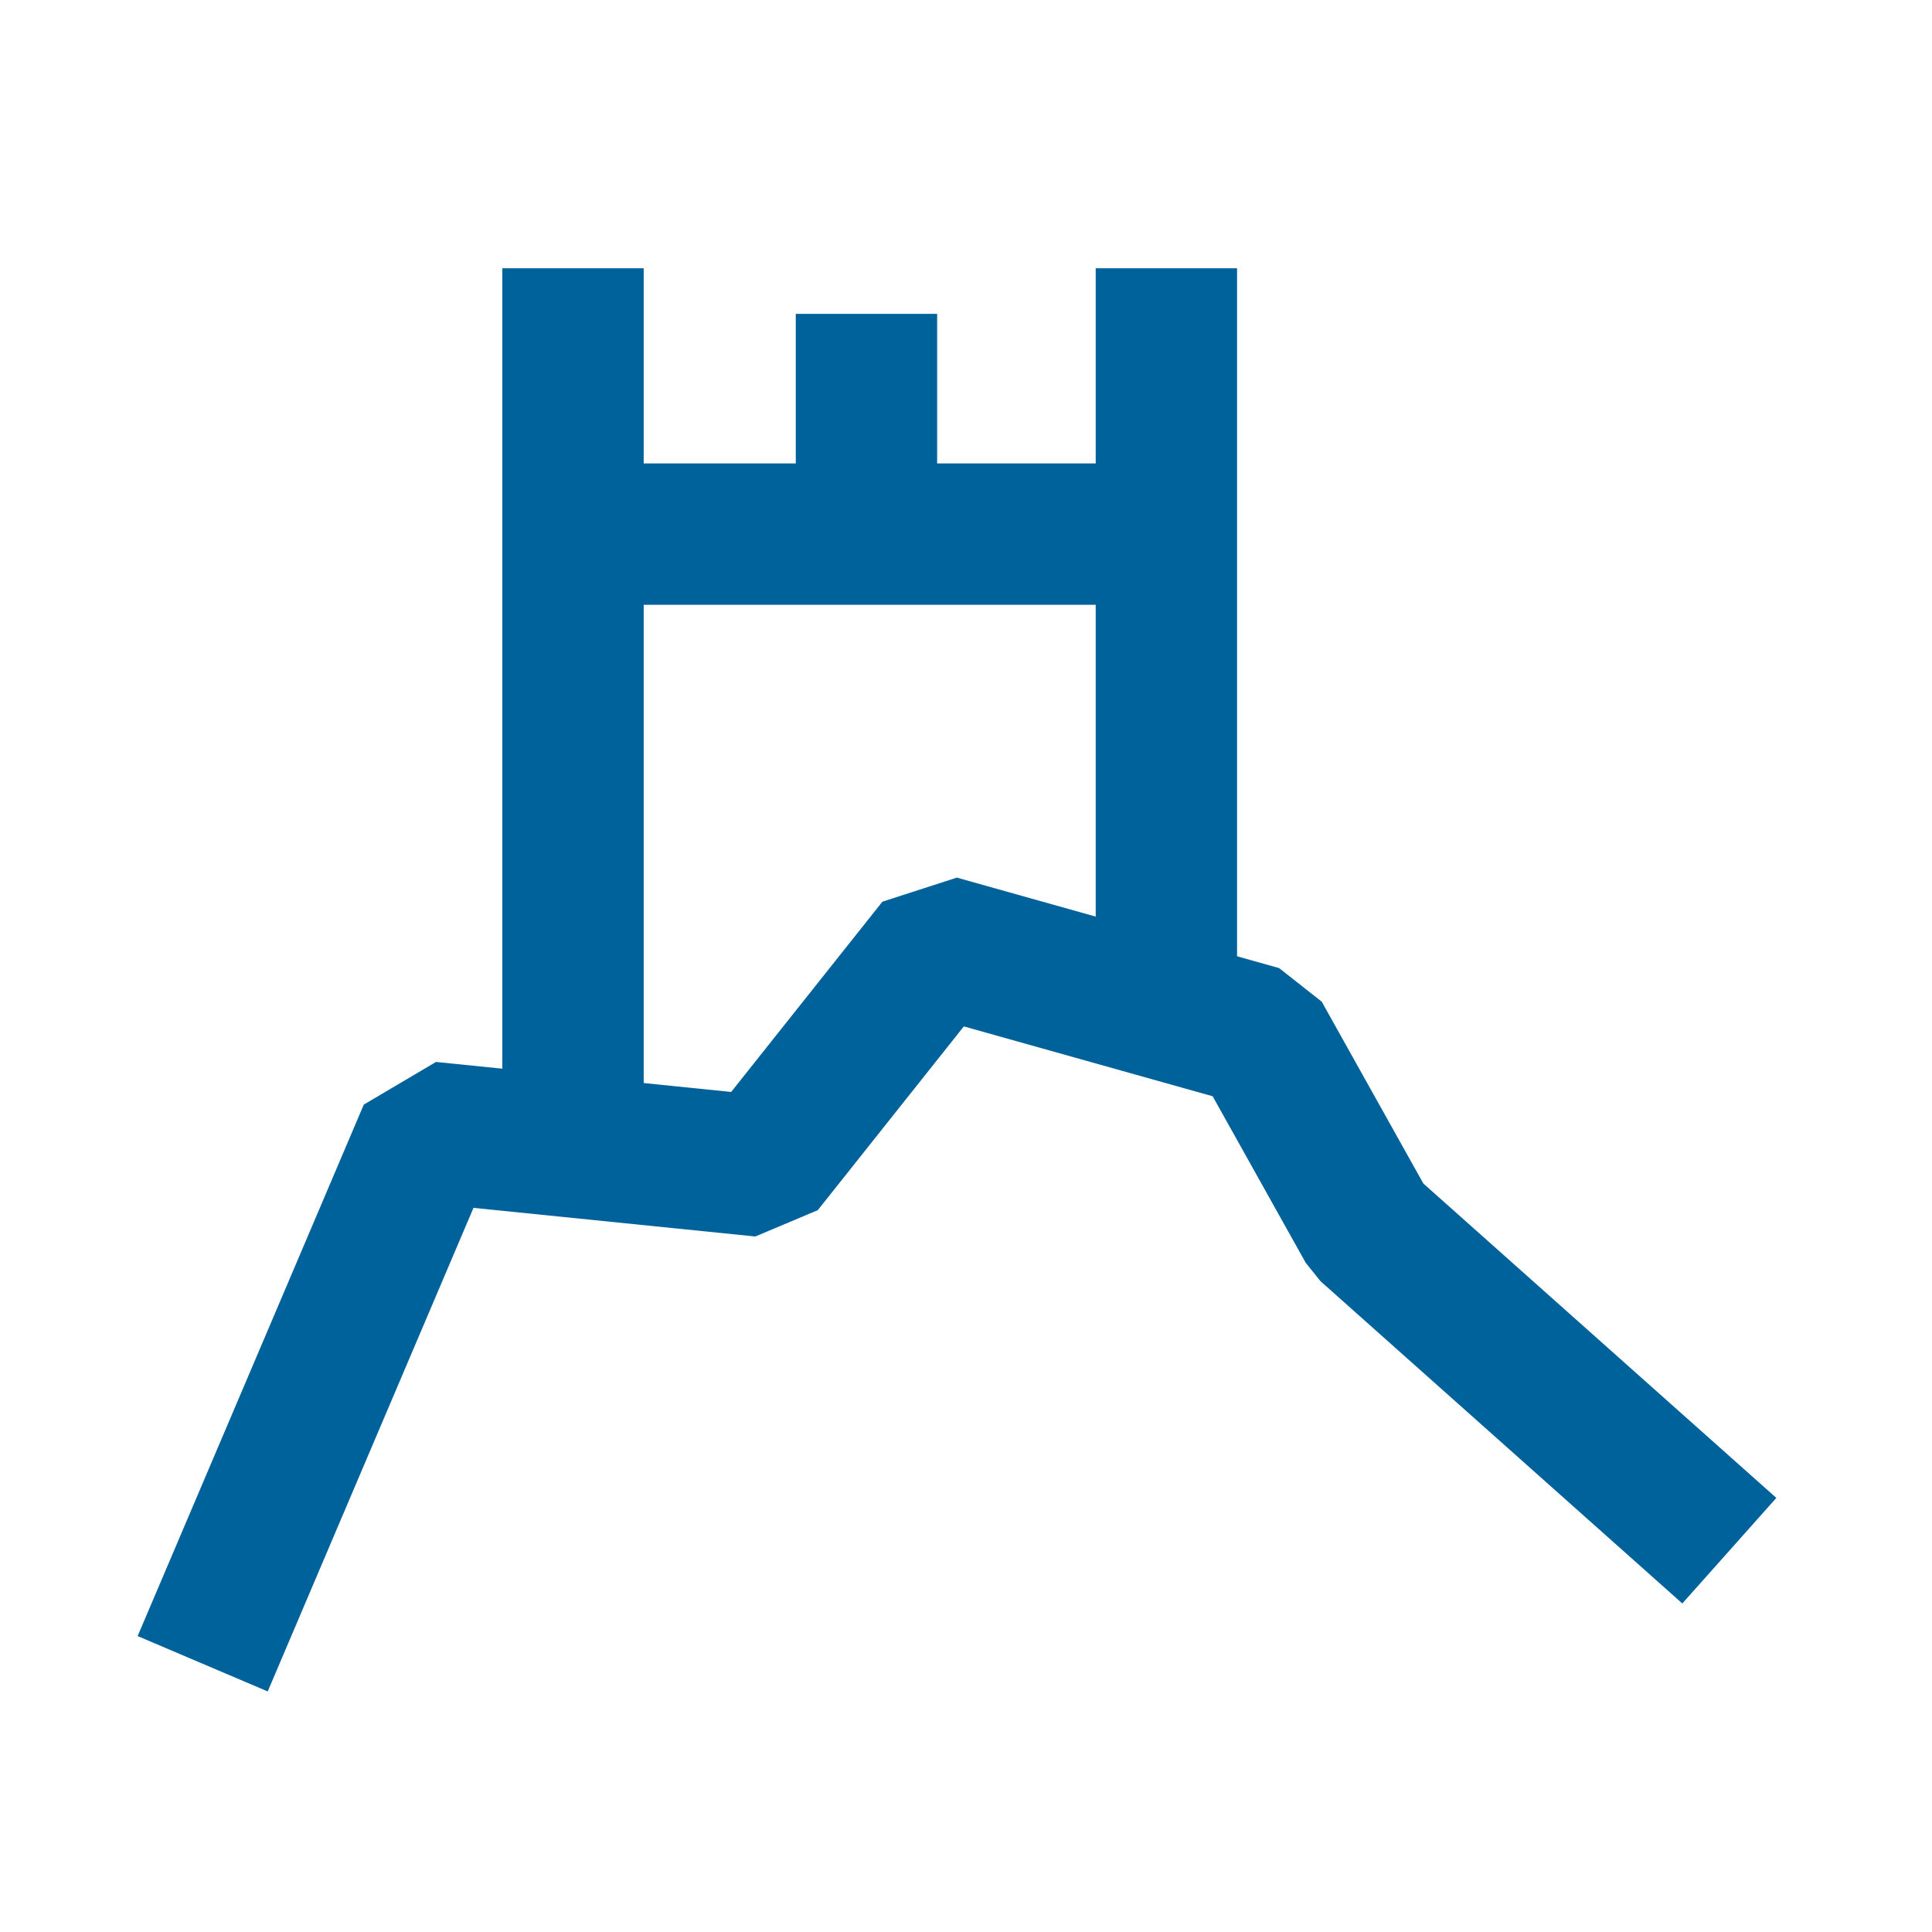
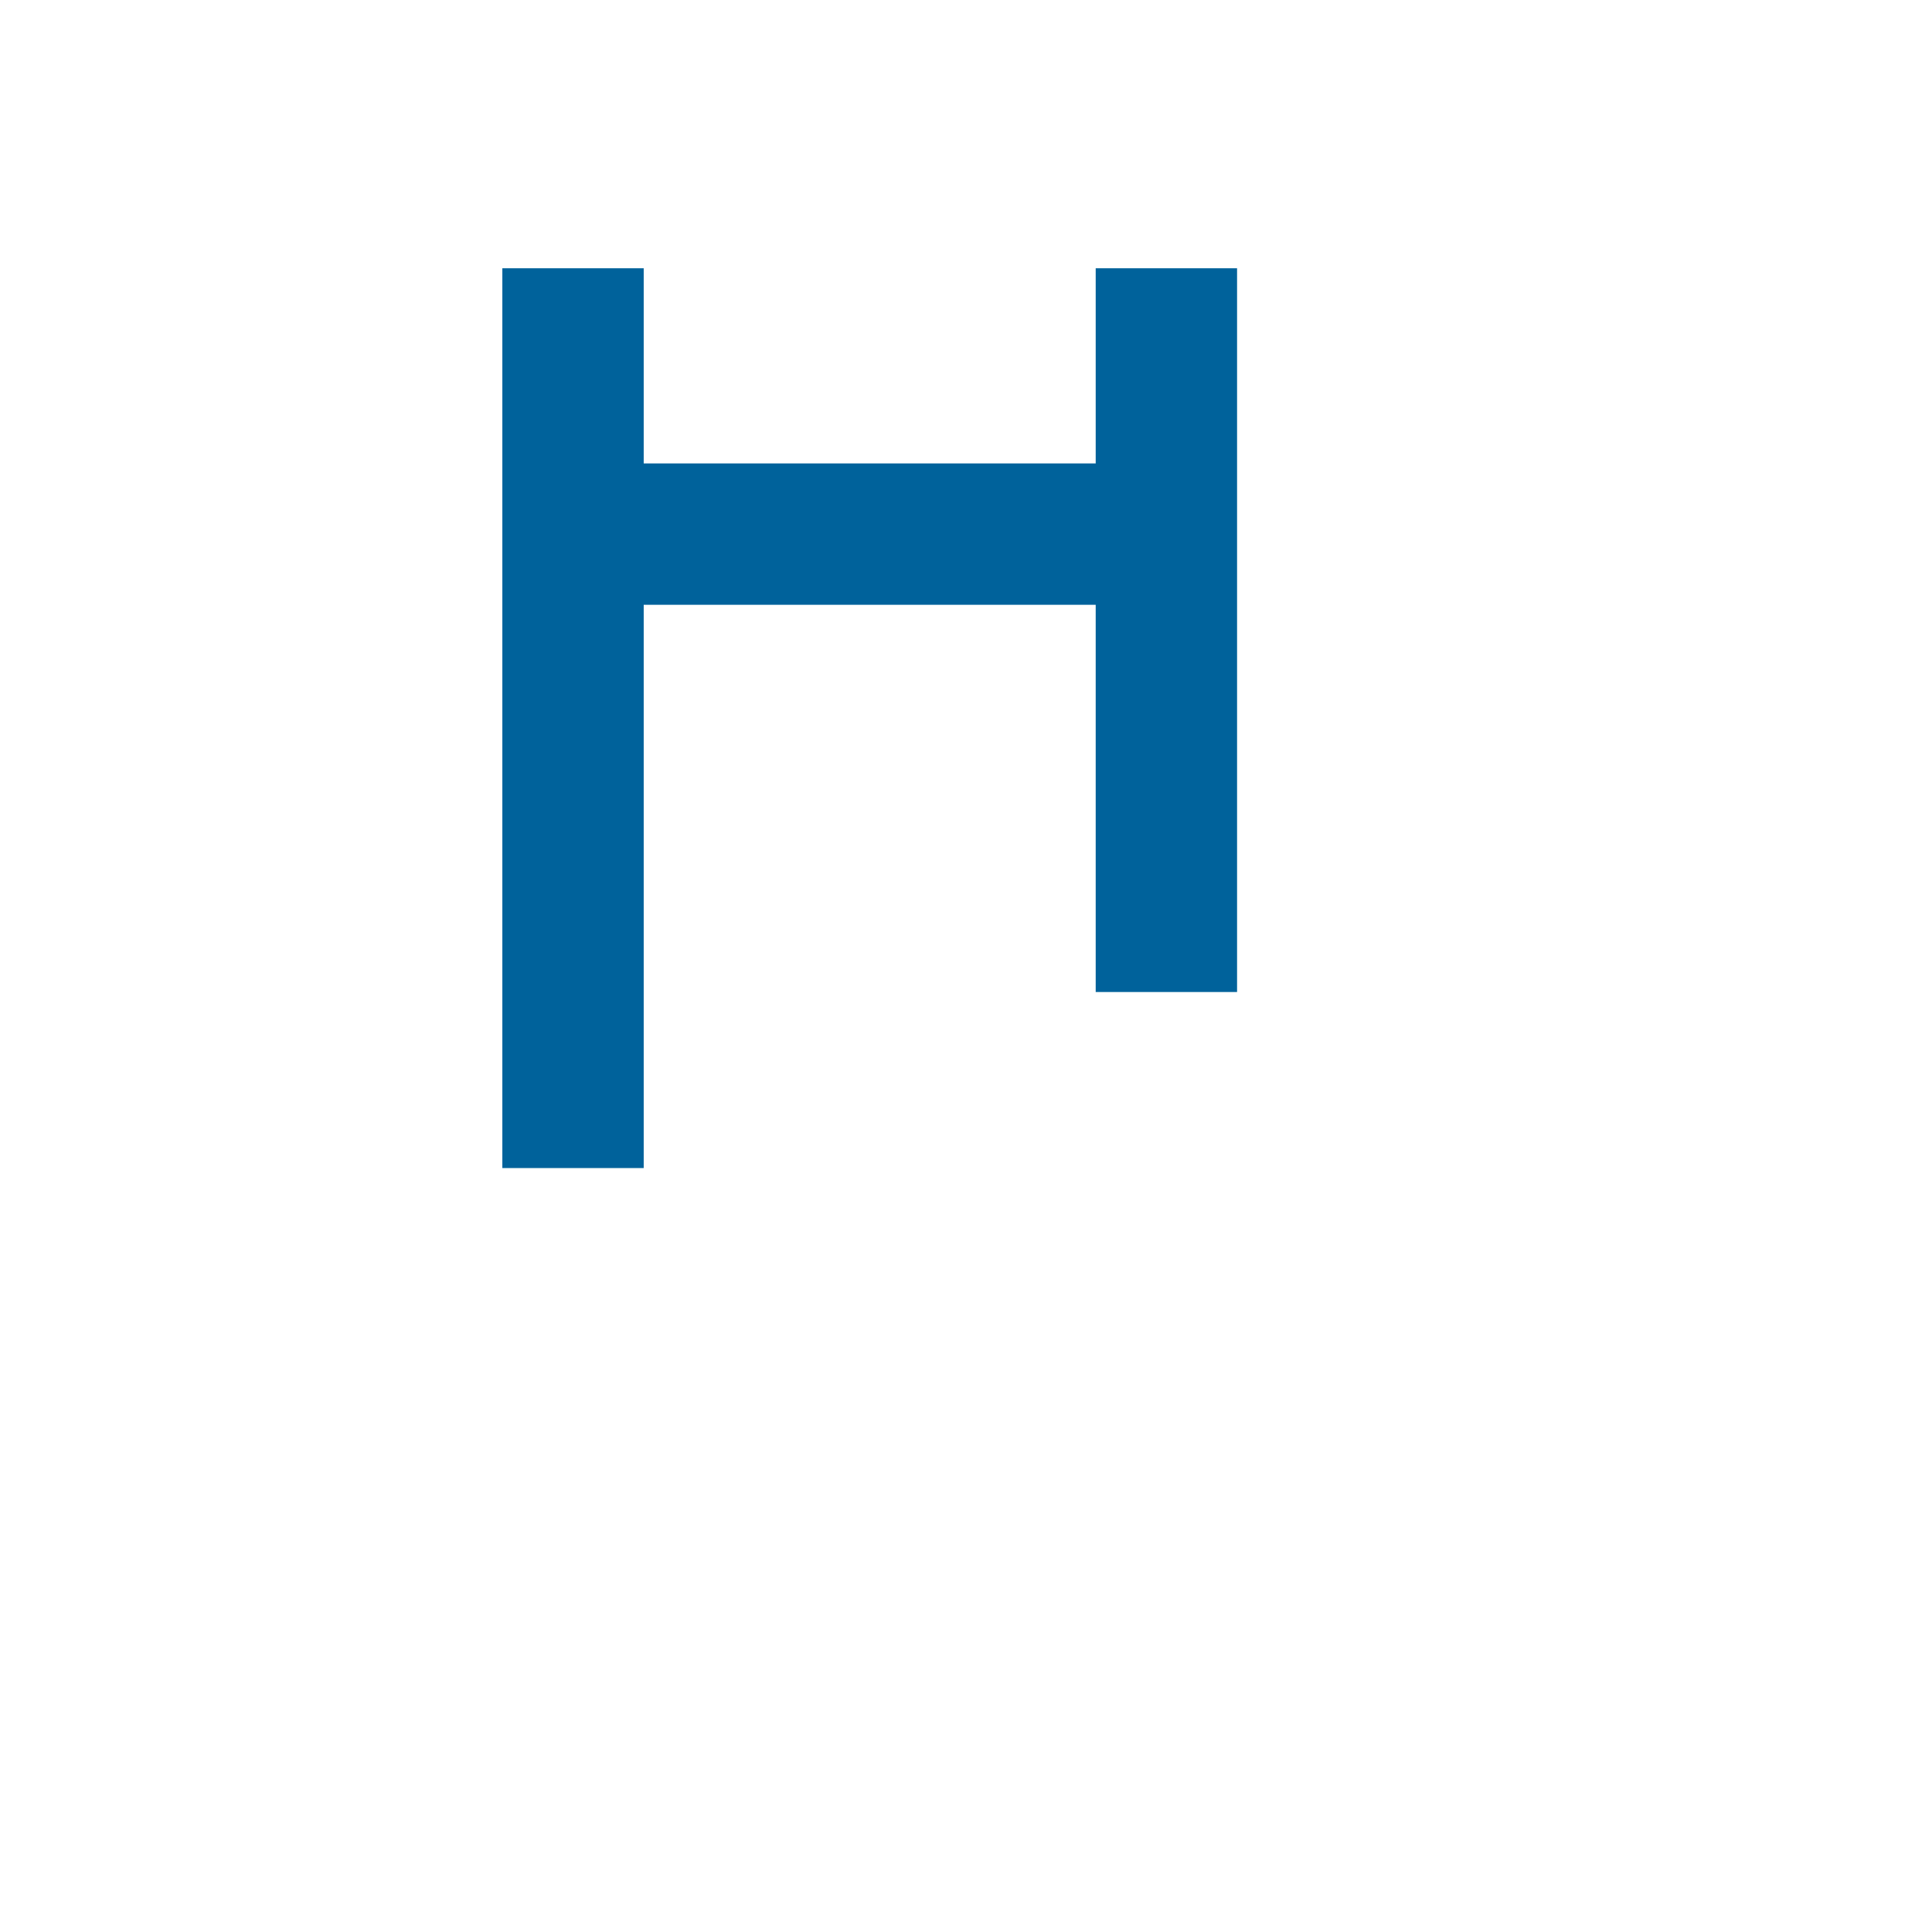
<svg xmlns="http://www.w3.org/2000/svg" width="82" height="82" viewBox="0 0 82 82" fill="none">
-   <path d="M8.602 70.615L18.201 48.057L32.361 49.496L39.8 40.137L53.479 43.977L58.039 52.136L73.398 65.816" stroke="#00629B" stroke-width="6" stroke-linejoin="bevel" />
  <path d="M24.321 11.385V49.577" stroke="#00629B" stroke-width="6" stroke-linejoin="bevel" />
  <path d="M49.505 11.385V42.104" stroke="#00629B" stroke-width="6" stroke-linejoin="bevel" />
  <path d="M24.598 22.669H49.228" stroke="#00629B" stroke-width="6" stroke-linejoin="bevel" />
-   <path d="M36.775 13.322V21.625" stroke="#00629B" stroke-width="6" stroke-linejoin="bevel" />
</svg>